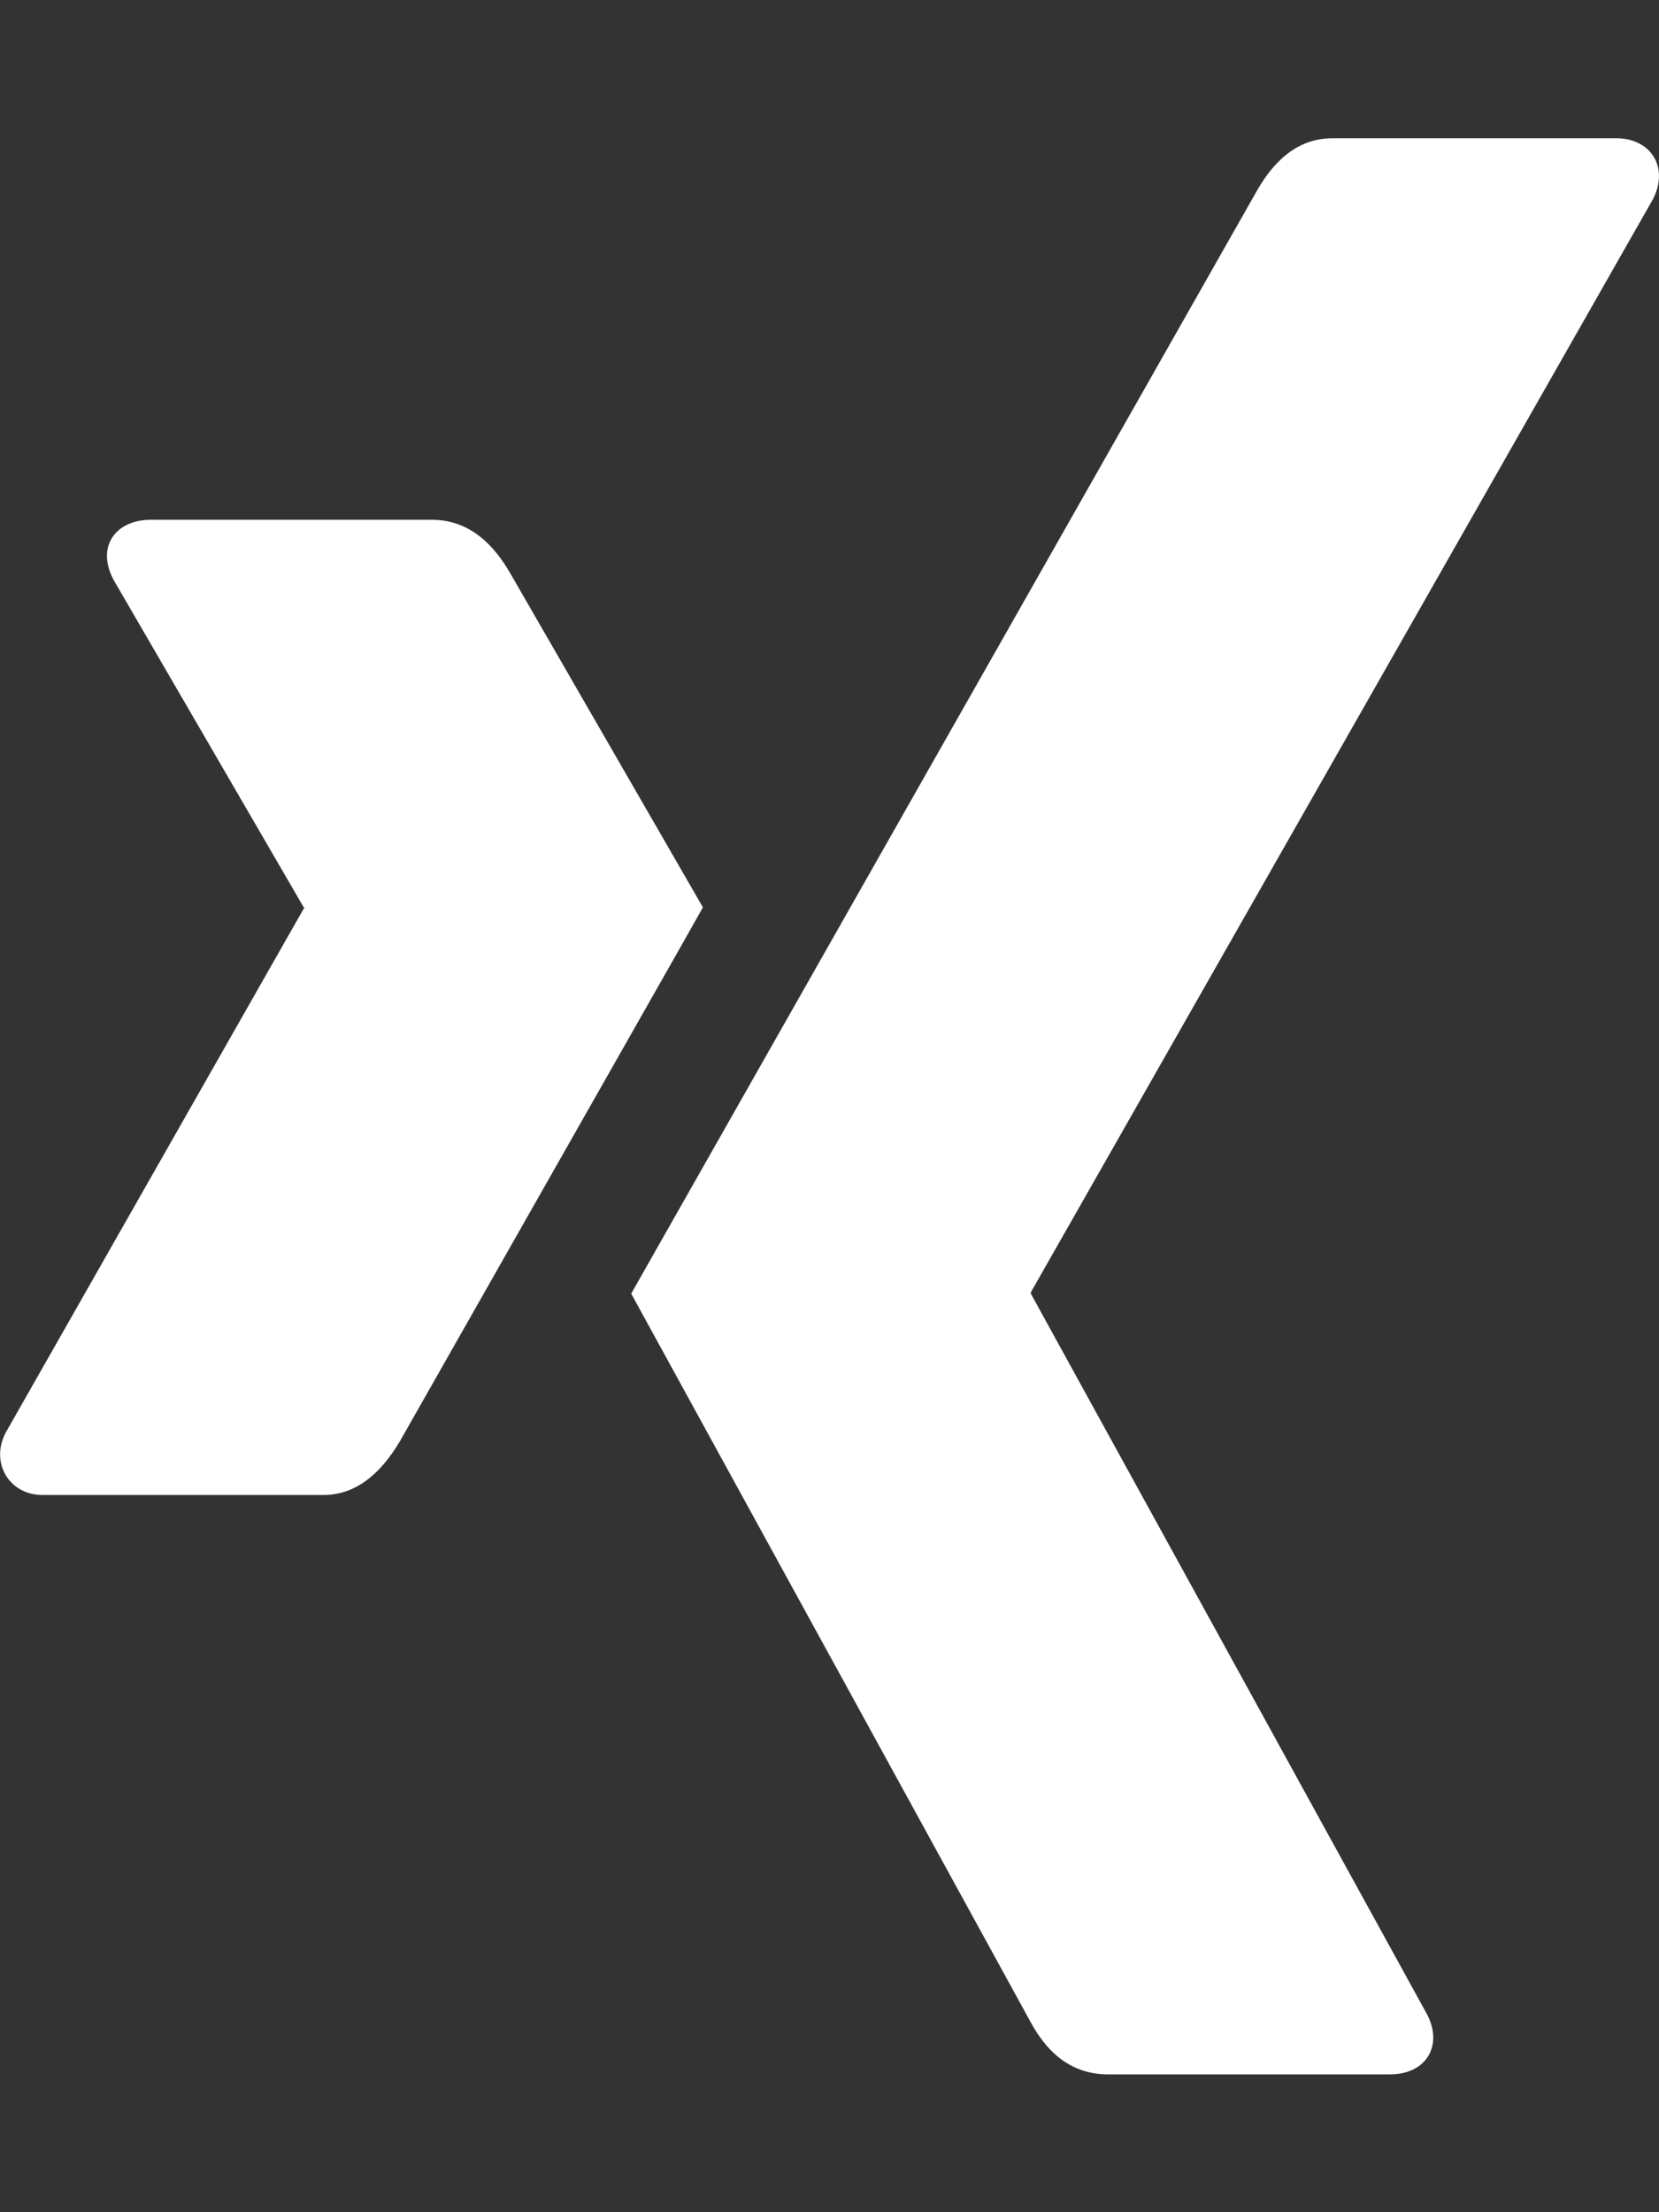
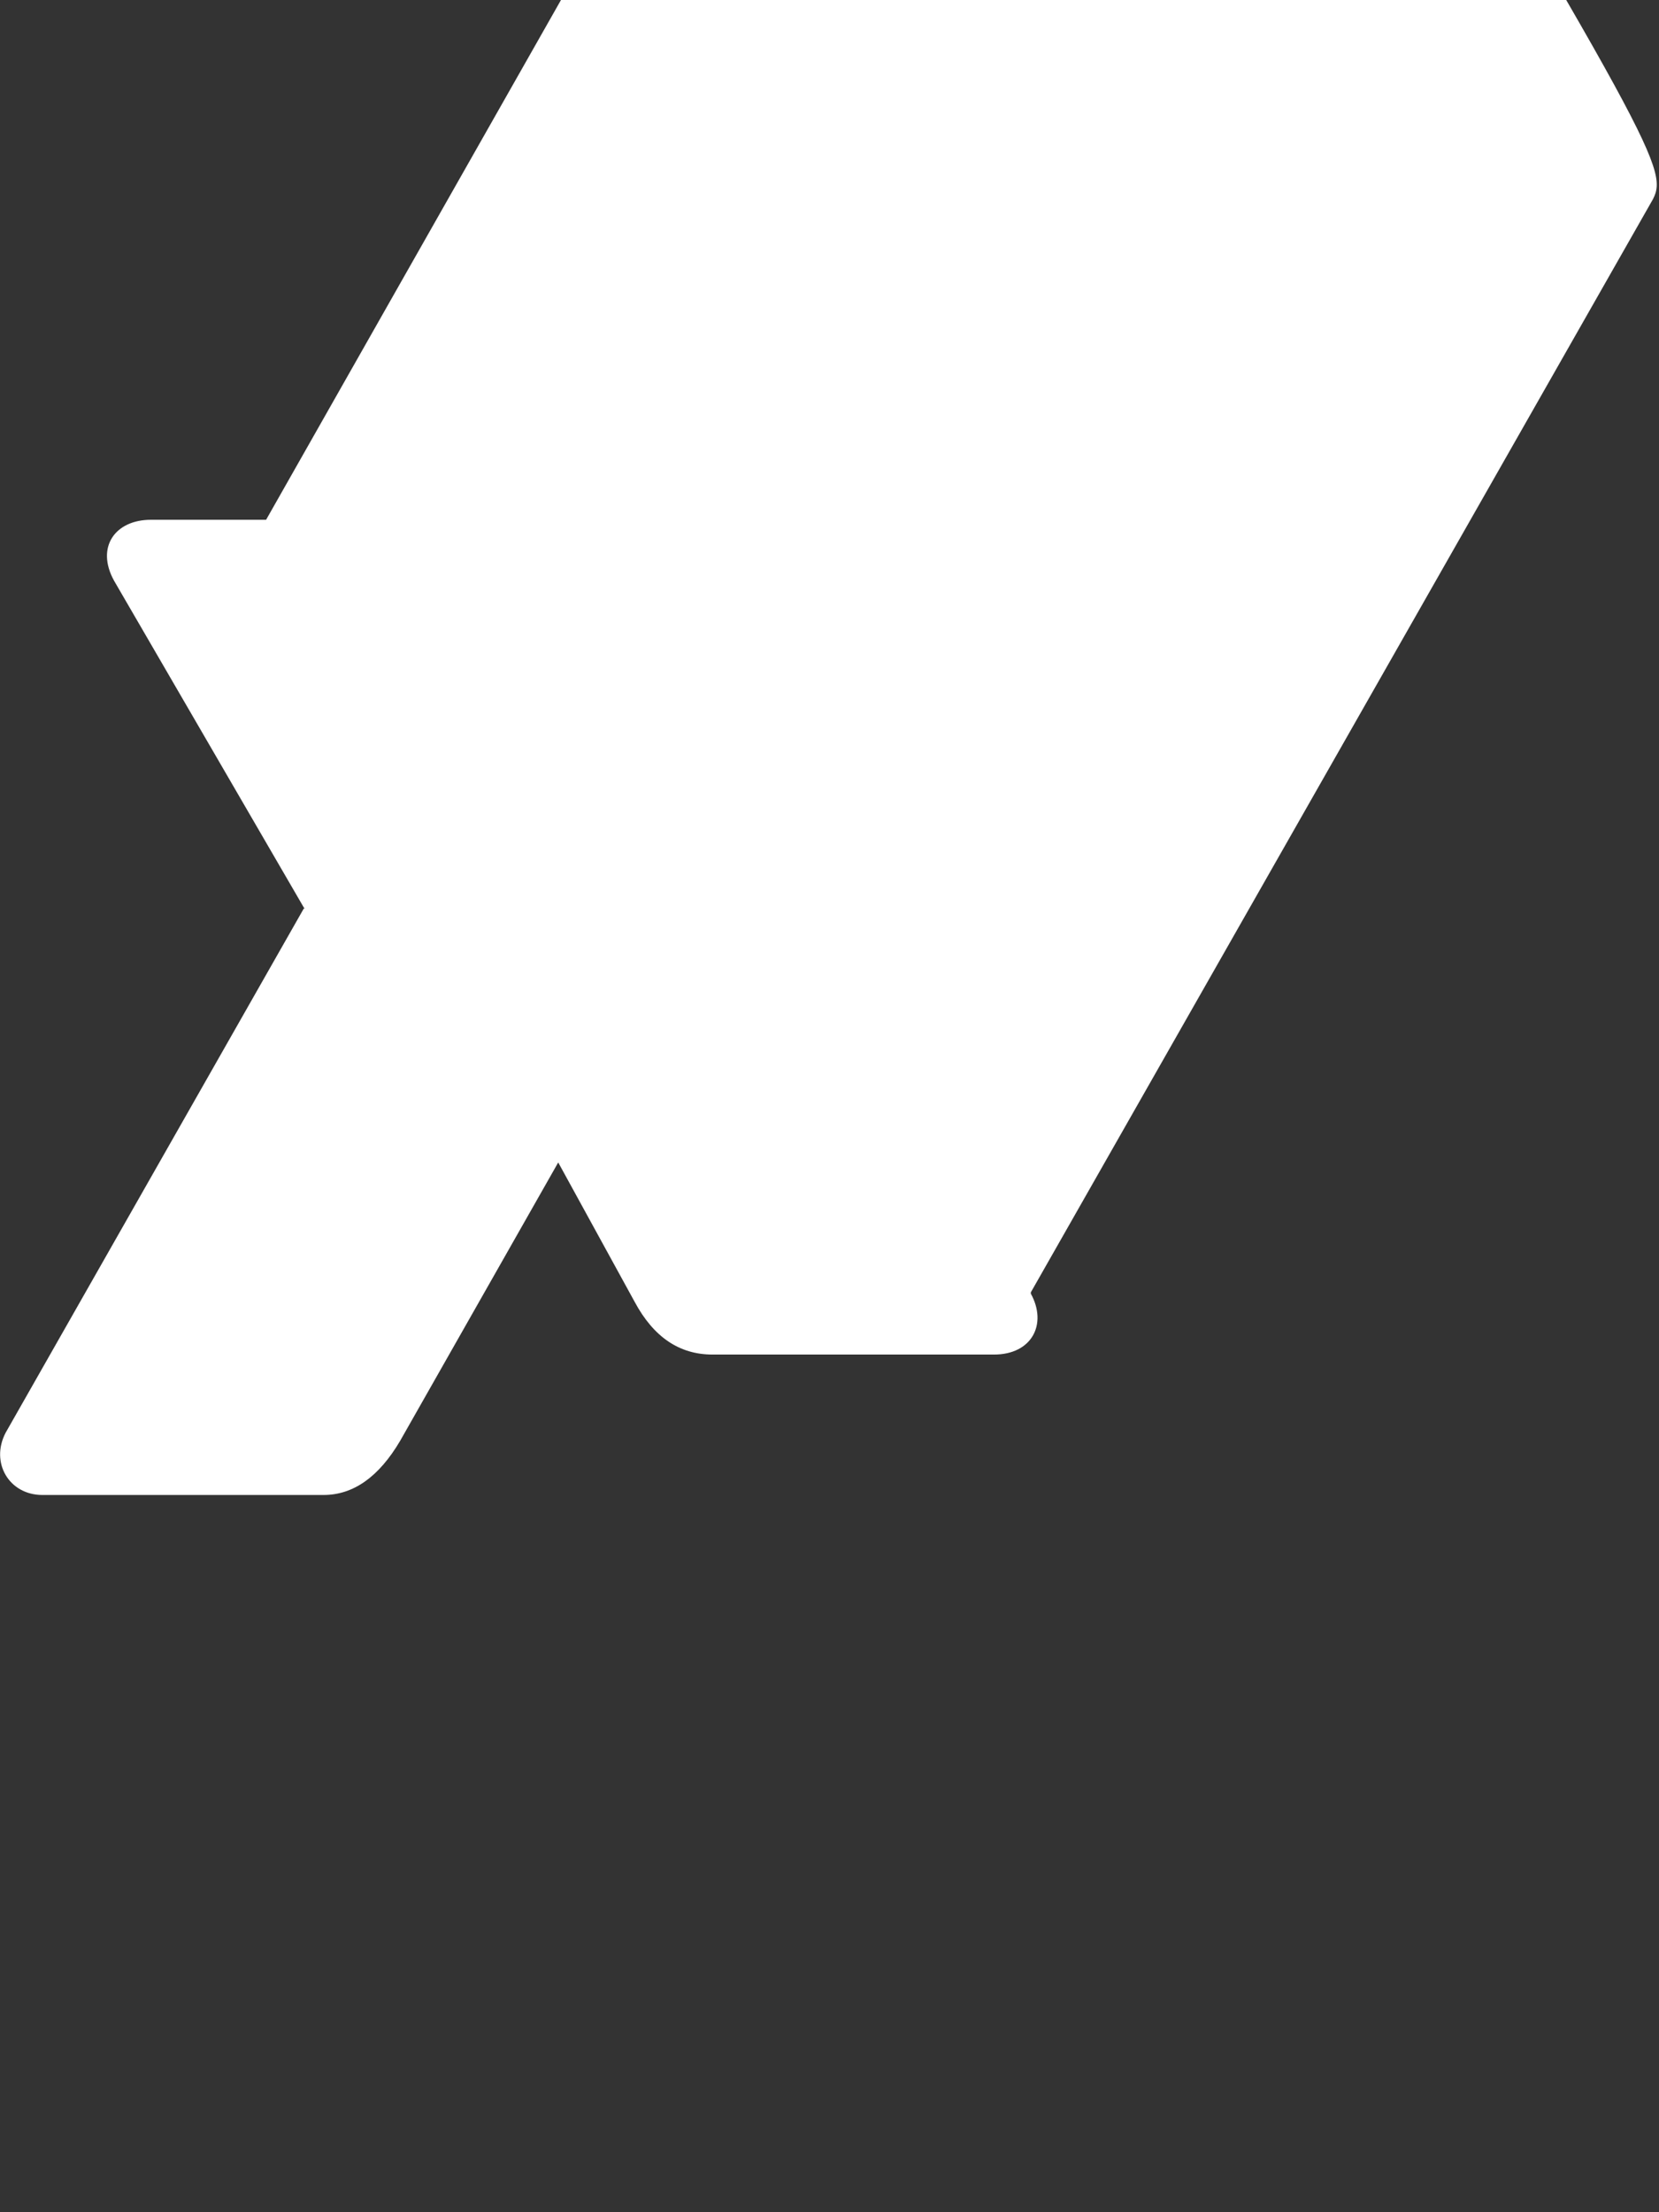
<svg xmlns="http://www.w3.org/2000/svg" version="1.1" id="Ebene_1" x="0px" y="0px" width="384px" height="512px" viewBox="0 0 384 512" style="enable-background:new 0 0 384 512;" xml:space="preserve">
  <rect x="0" y="0" width="384" height="512" fill="#333333" stroke="none" />
  <style type="text/css">
	.st0{fill:#FFFFFF;}
</style>
-   <path class="st0" d="M162.7,210c-1.8,3.3-25.2,44.4-70.1,123.5c-4.9,8.3-10.8,12.5-17.7,12.5H9.8c-7.7,0-12.1-7.5-8.5-14.4l69-121.3  c0.2,0,0.2-0.1,0-0.3l-43.9-75.6c-4.3-7.8,0.3-14.1,8.5-14.1H100c7.3,0,13.3,4.1,18,12.2L162.7,210z M382.6,46.1l-144,253v0.3  L330.2,466c3.9,7.1,0.2,14.1-8.5,14.1h-65.2c-7.6,0-13.6-4-18-12.2l-92.4-168.5c3.3-5.8,51.5-90.8,144.8-255.2  c4.6-8.1,10.4-12.2,17.5-12.2h65.7C382.1,32,386.4,38.7,382.6,46.1L382.6,46.1z" />
+   <path class="st0" d="M162.7,210c-1.8,3.3-25.2,44.4-70.1,123.5c-4.9,8.3-10.8,12.5-17.7,12.5H9.8c-7.7,0-12.1-7.5-8.5-14.4l69-121.3  c0.2,0,0.2-0.1,0-0.3l-43.9-75.6c-4.3-7.8,0.3-14.1,8.5-14.1H100c7.3,0,13.3,4.1,18,12.2L162.7,210z M382.6,46.1l-144,253v0.3  c3.9,7.1,0.2,14.1-8.5,14.1h-65.2c-7.6,0-13.6-4-18-12.2l-92.4-168.5c3.3-5.8,51.5-90.8,144.8-255.2  c4.6-8.1,10.4-12.2,17.5-12.2h65.7C382.1,32,386.4,38.7,382.6,46.1L382.6,46.1z" />
</svg>